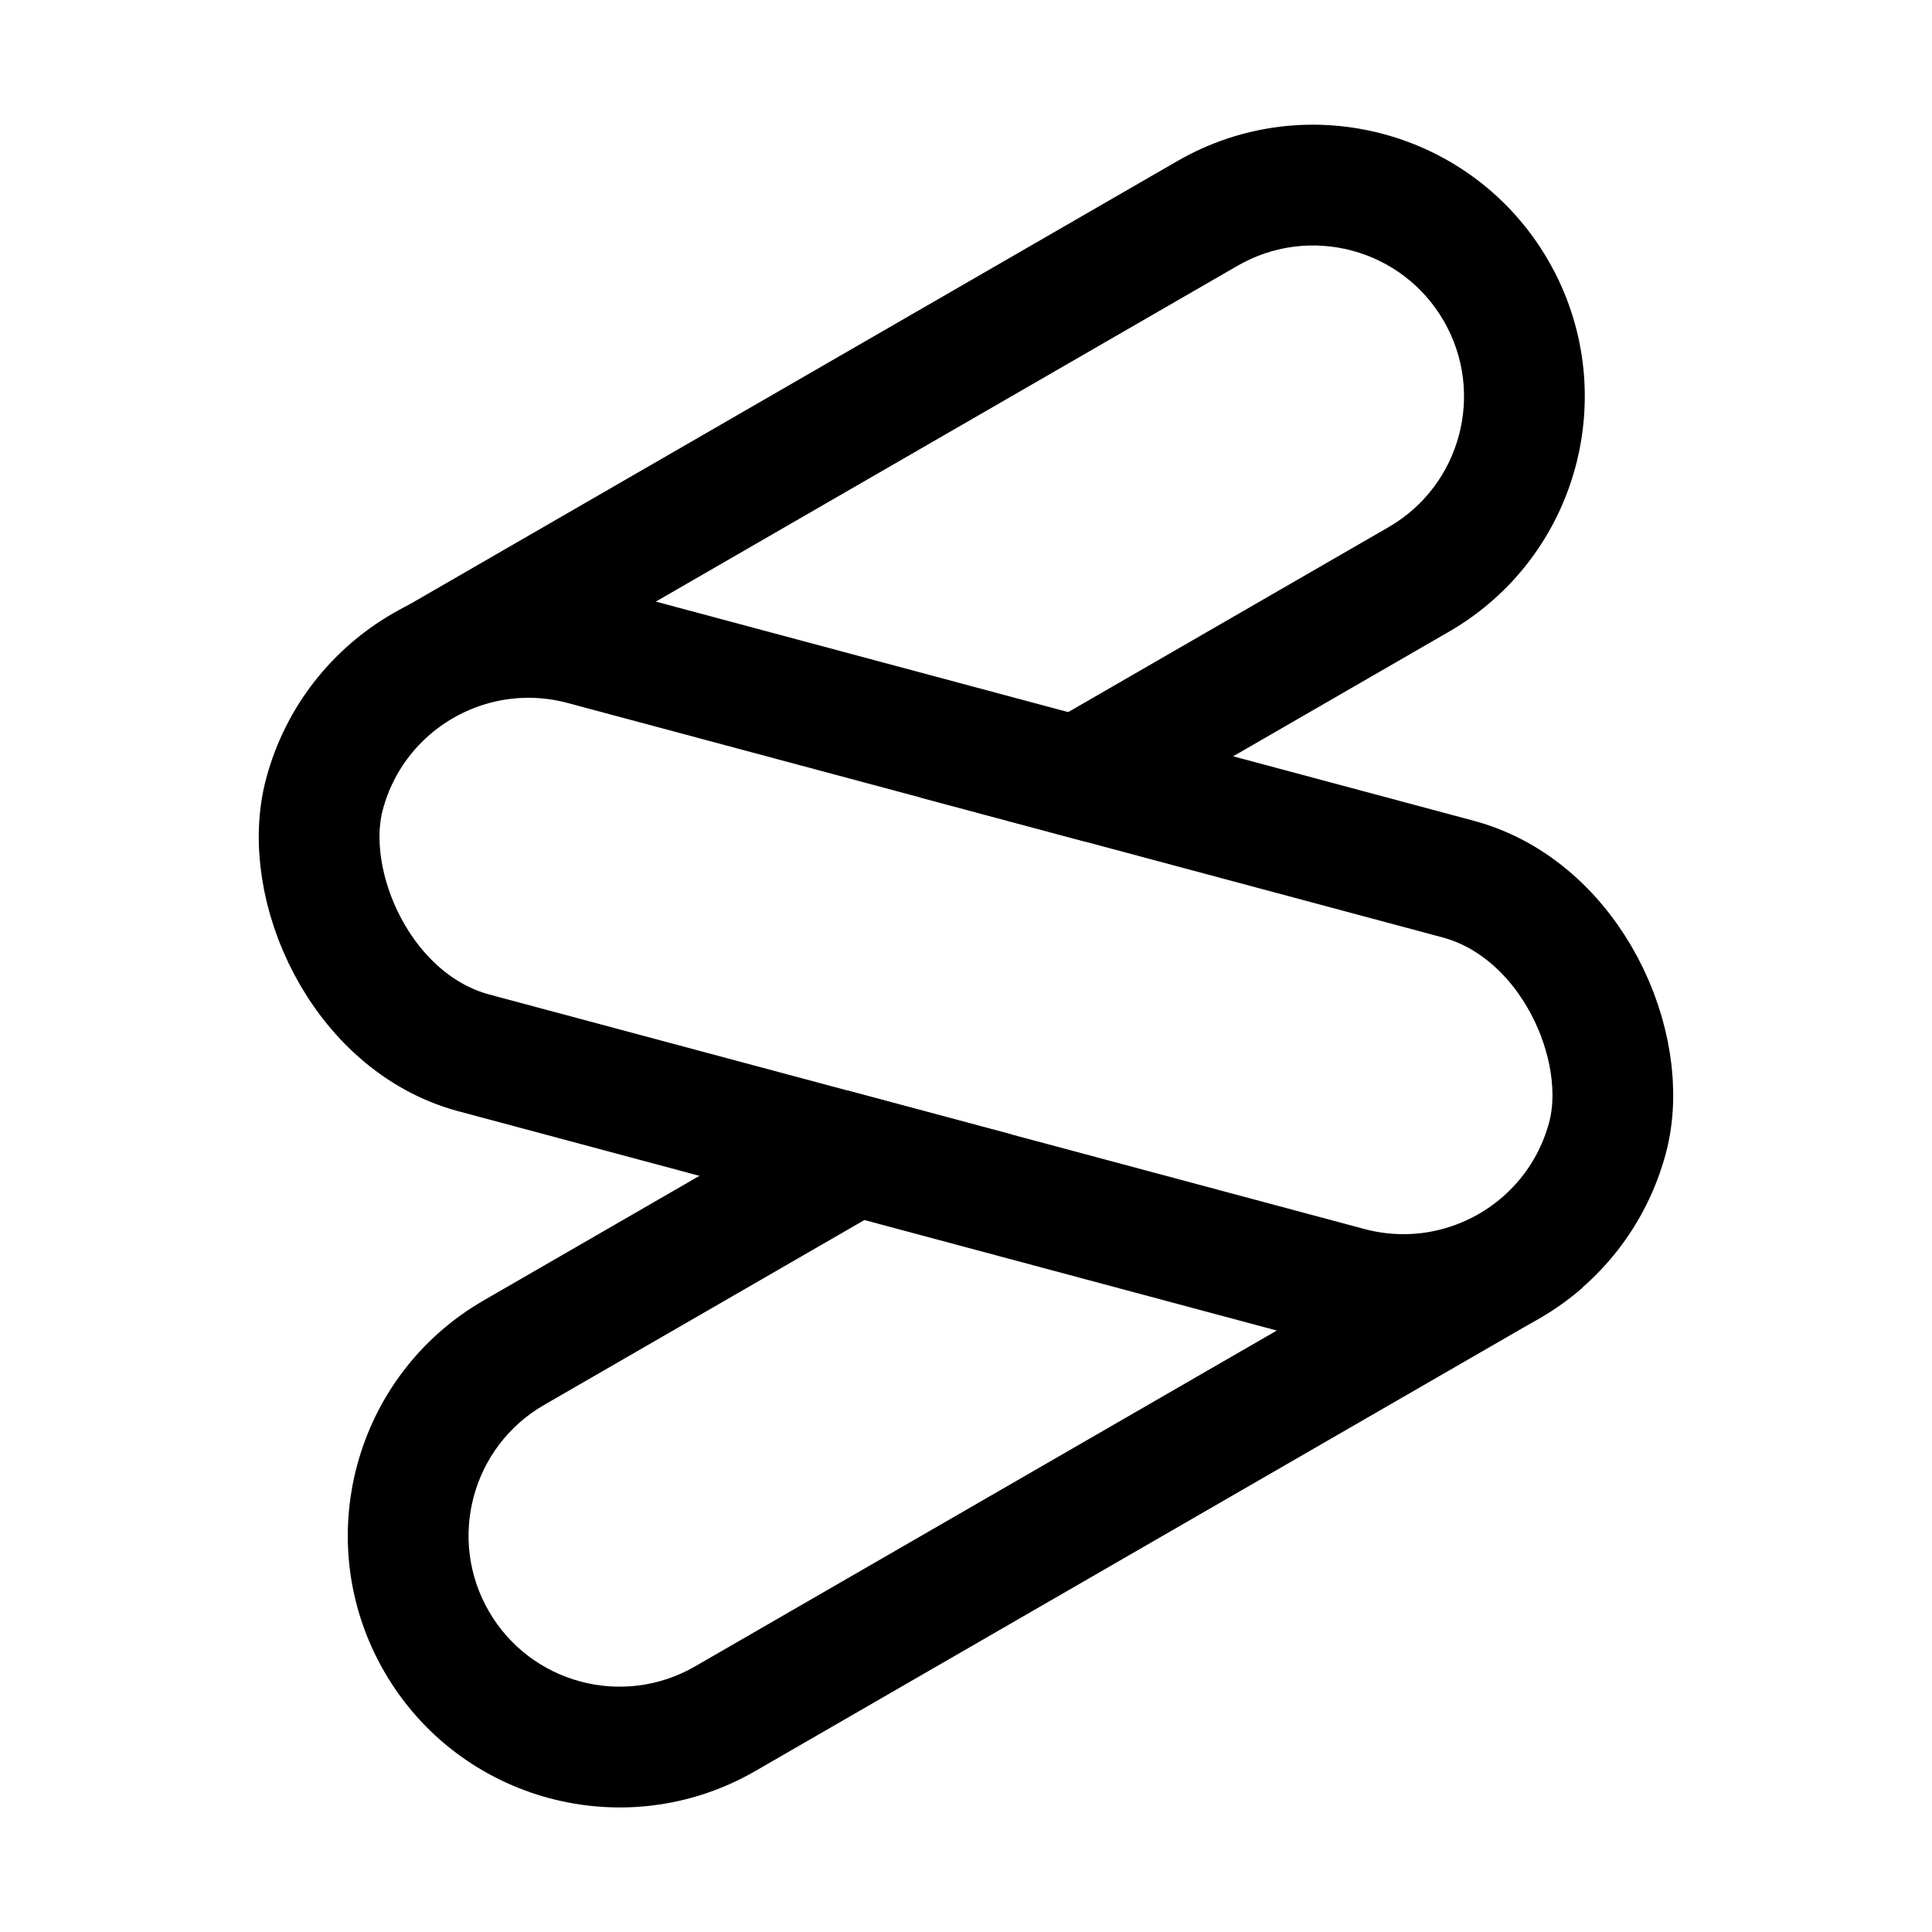
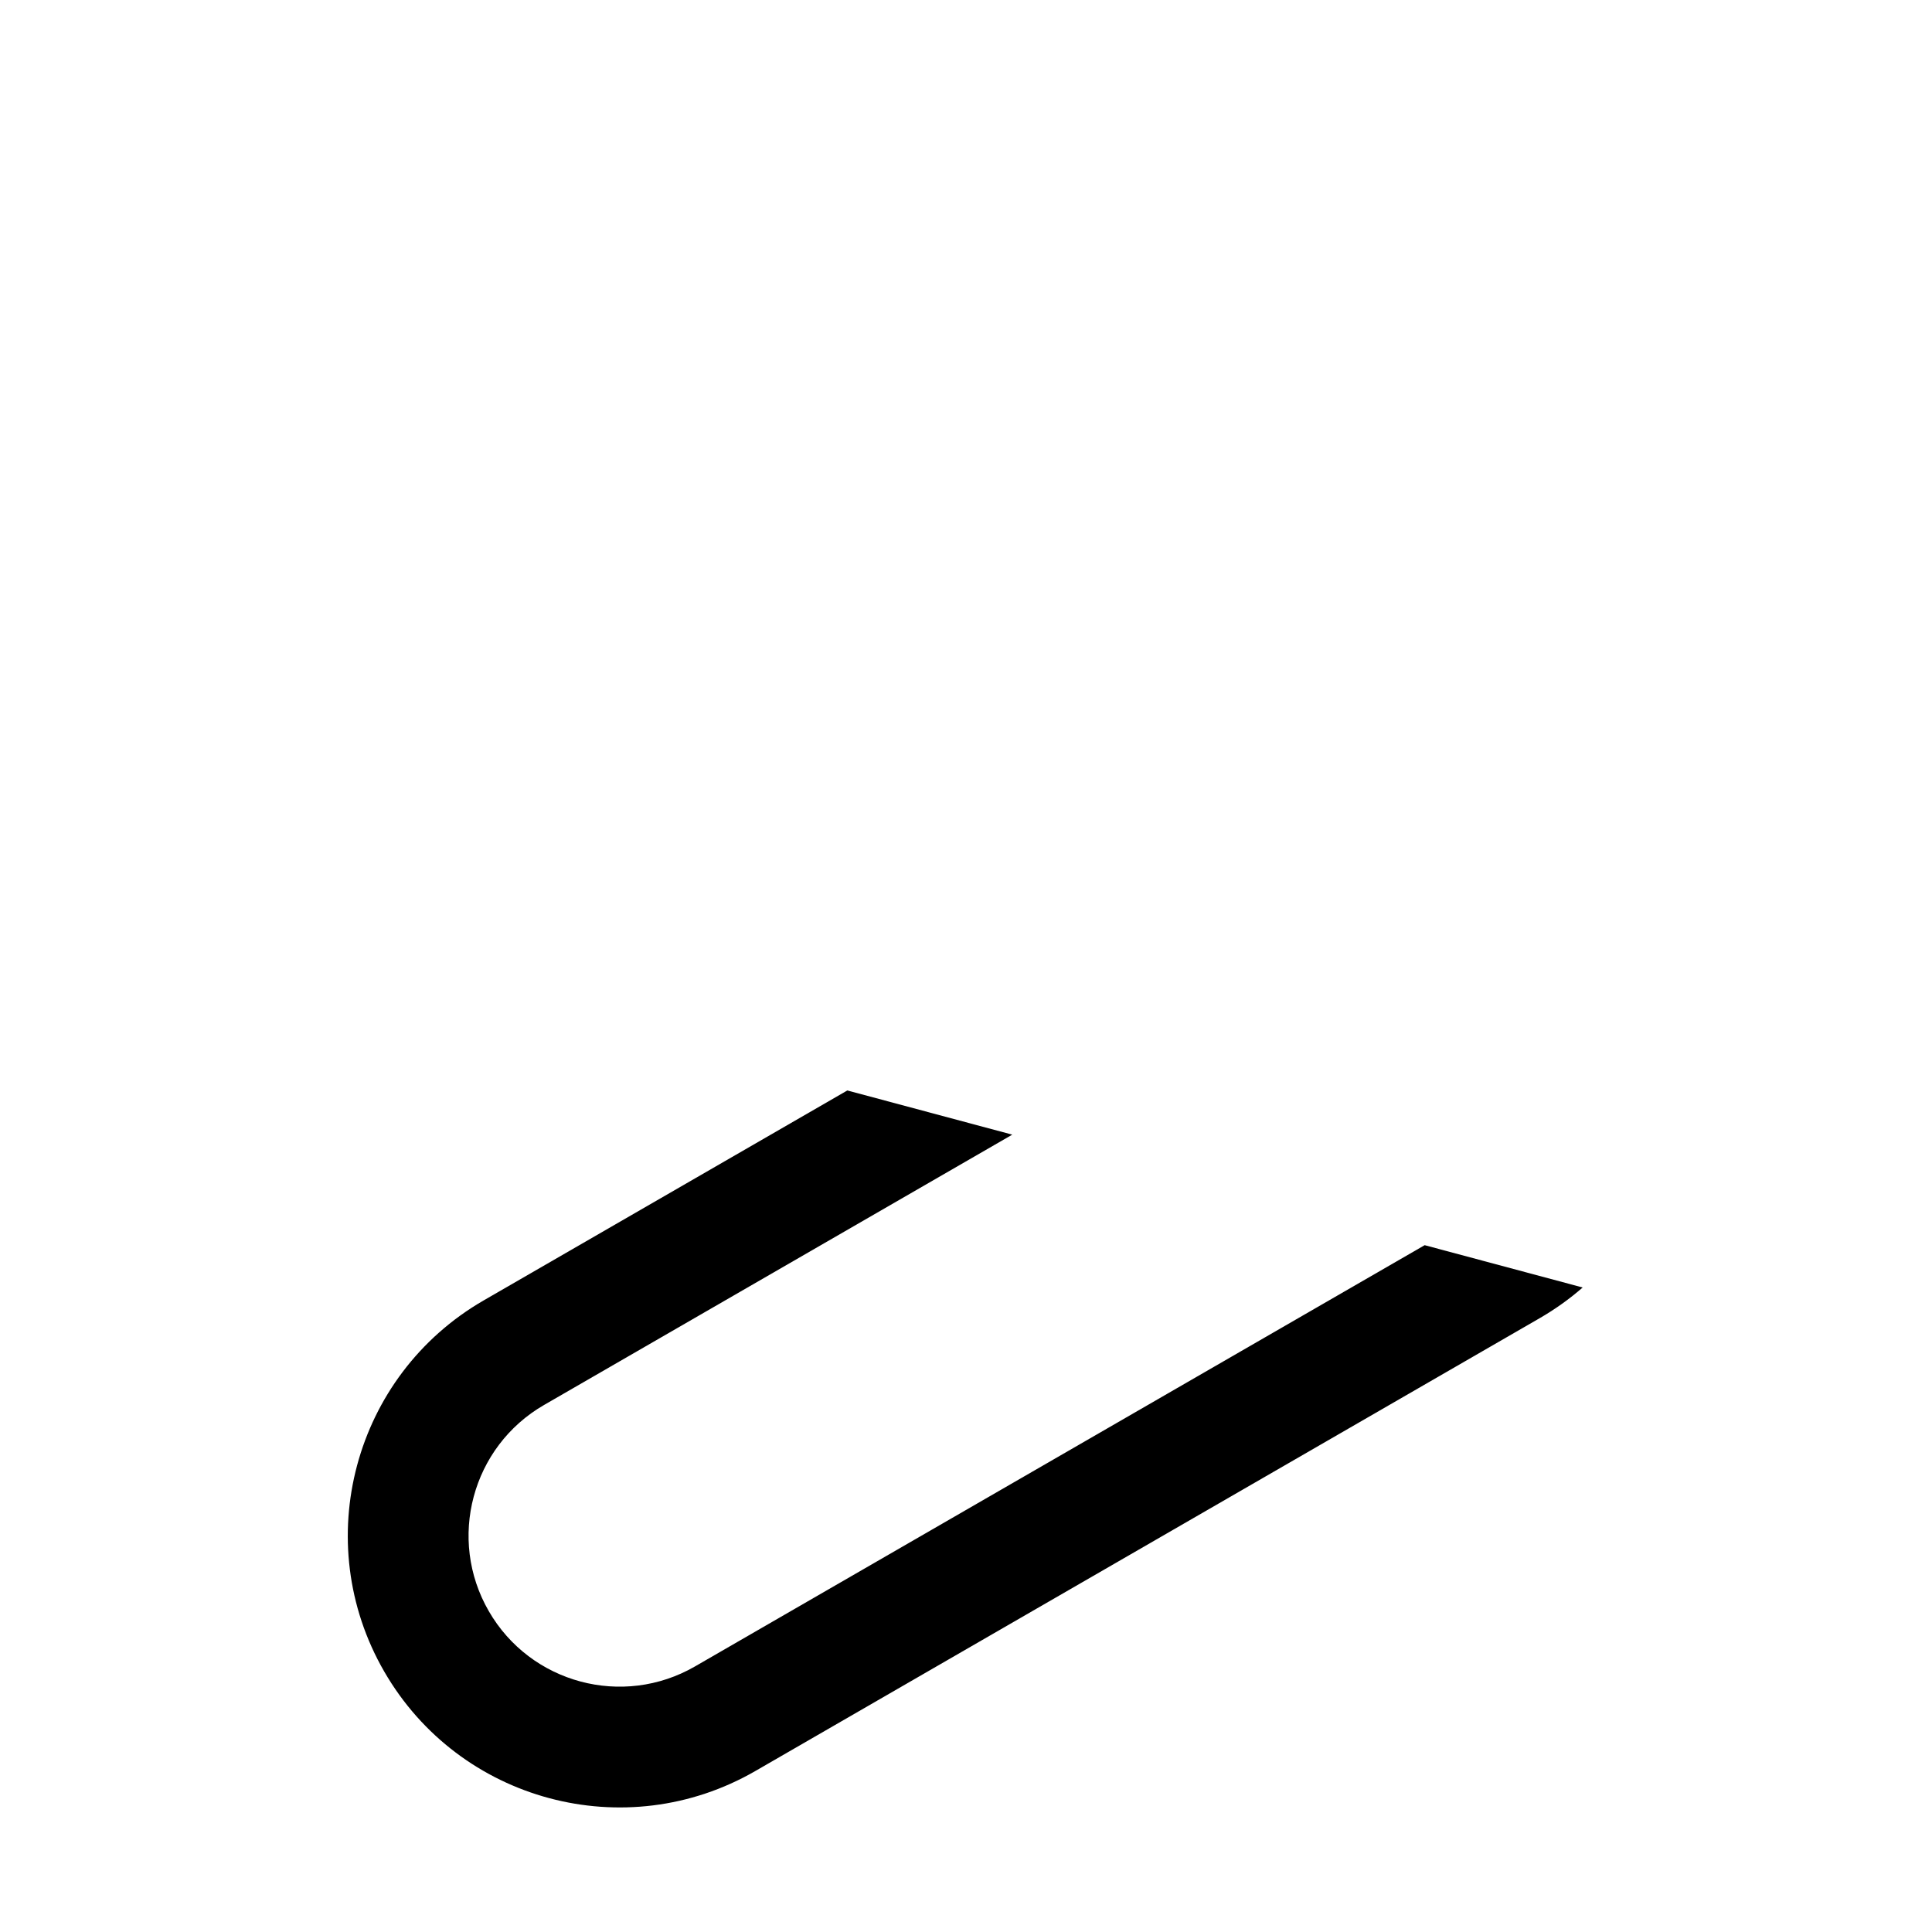
<svg xmlns="http://www.w3.org/2000/svg" width="64" height="64" viewBox="0 0 64 64" fill="none">
  <path d="M18.022 46.542C15.631 47.923 14.811 50.981 16.192 53.372C17.573 55.764 20.631 56.583 23.022 55.203L47.194 41.248L52.428 42.65C51.995 43.027 51.519 43.369 51.003 43.667L25.022 58.667C20.718 61.152 15.213 59.677 12.728 55.372C10.243 51.068 11.718 45.563 16.022 43.078L28.069 36.123L33.533 37.587L18.022 46.542Z" fill="black" />
-   <path d="M45.997 17.463C48.389 16.082 49.208 13.024 47.827 10.633C46.446 8.241 43.389 7.422 40.997 8.803L16.825 22.758L11.592 21.355C12.025 20.978 12.5 20.637 13.016 20.338L38.997 5.338C43.302 2.853 48.806 4.328 51.291 8.633C53.776 12.937 52.302 18.442 47.997 20.927L35.95 27.882L30.486 26.418L45.997 17.463Z" fill="black" />
-   <rect x="12.561" y="19.544" width="44" height="14" rx="7" transform="rotate(15 12.561 19.544)" stroke="black" stroke-width="4" />
</svg>